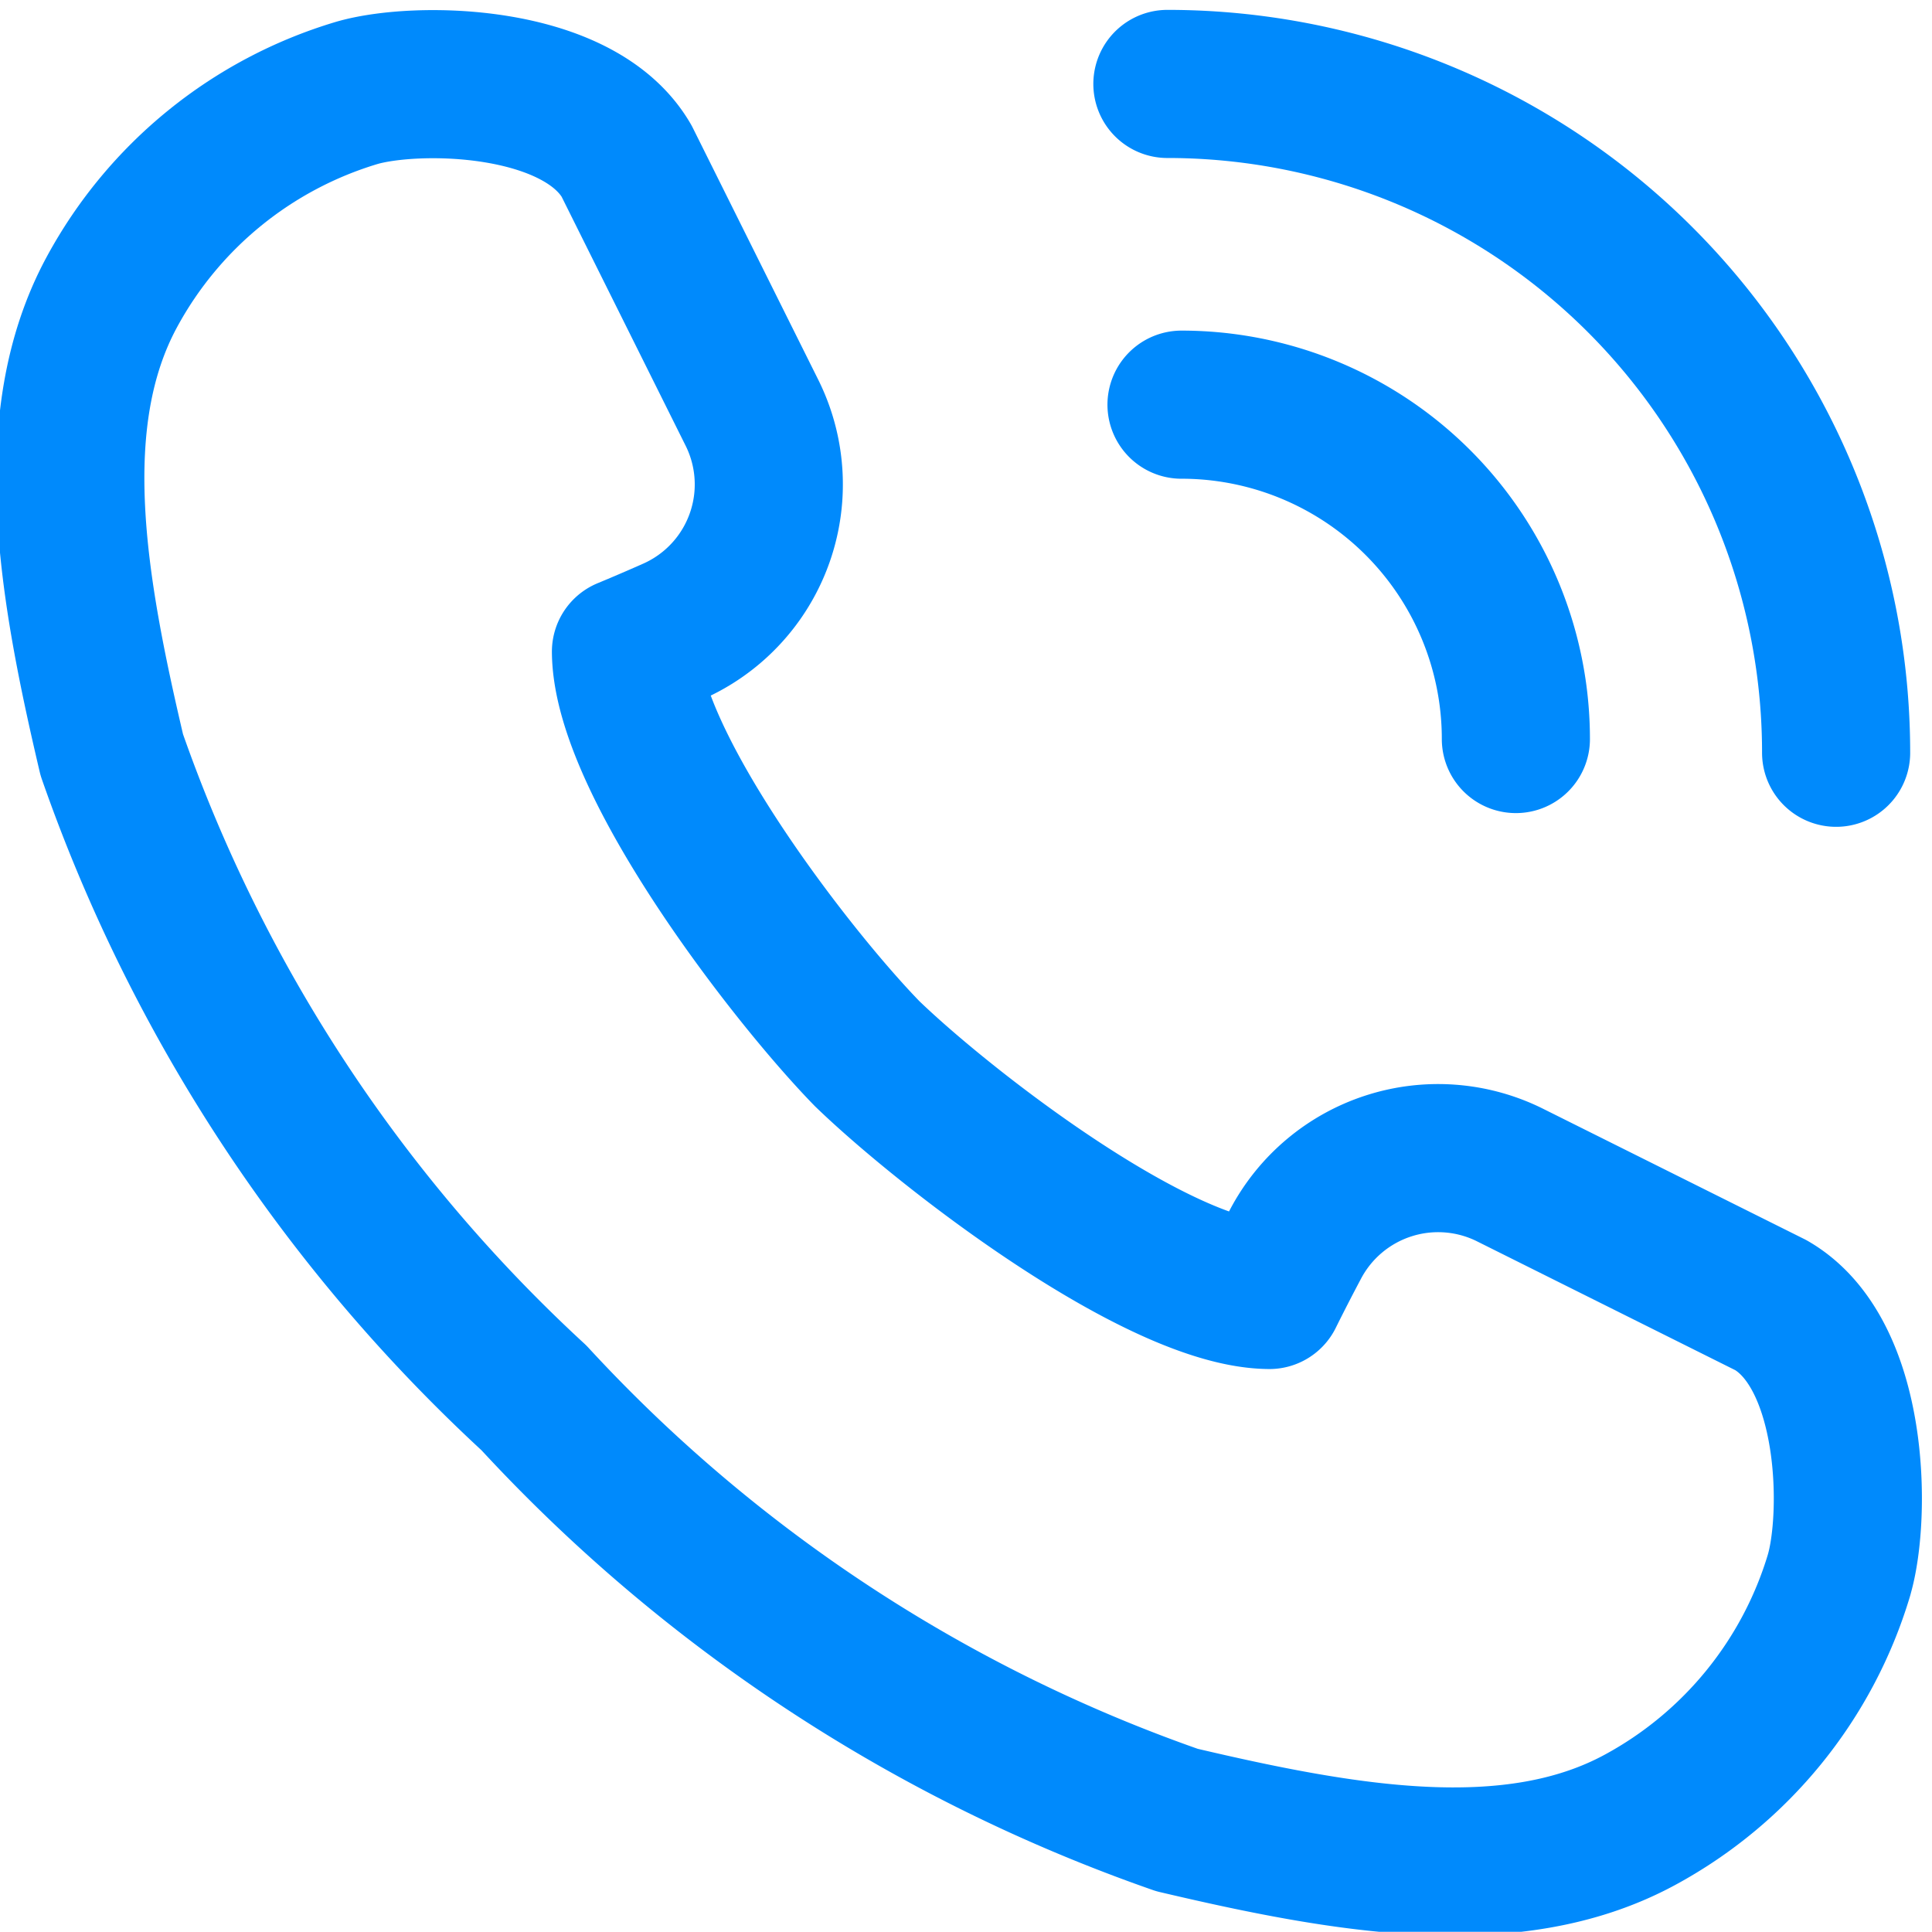
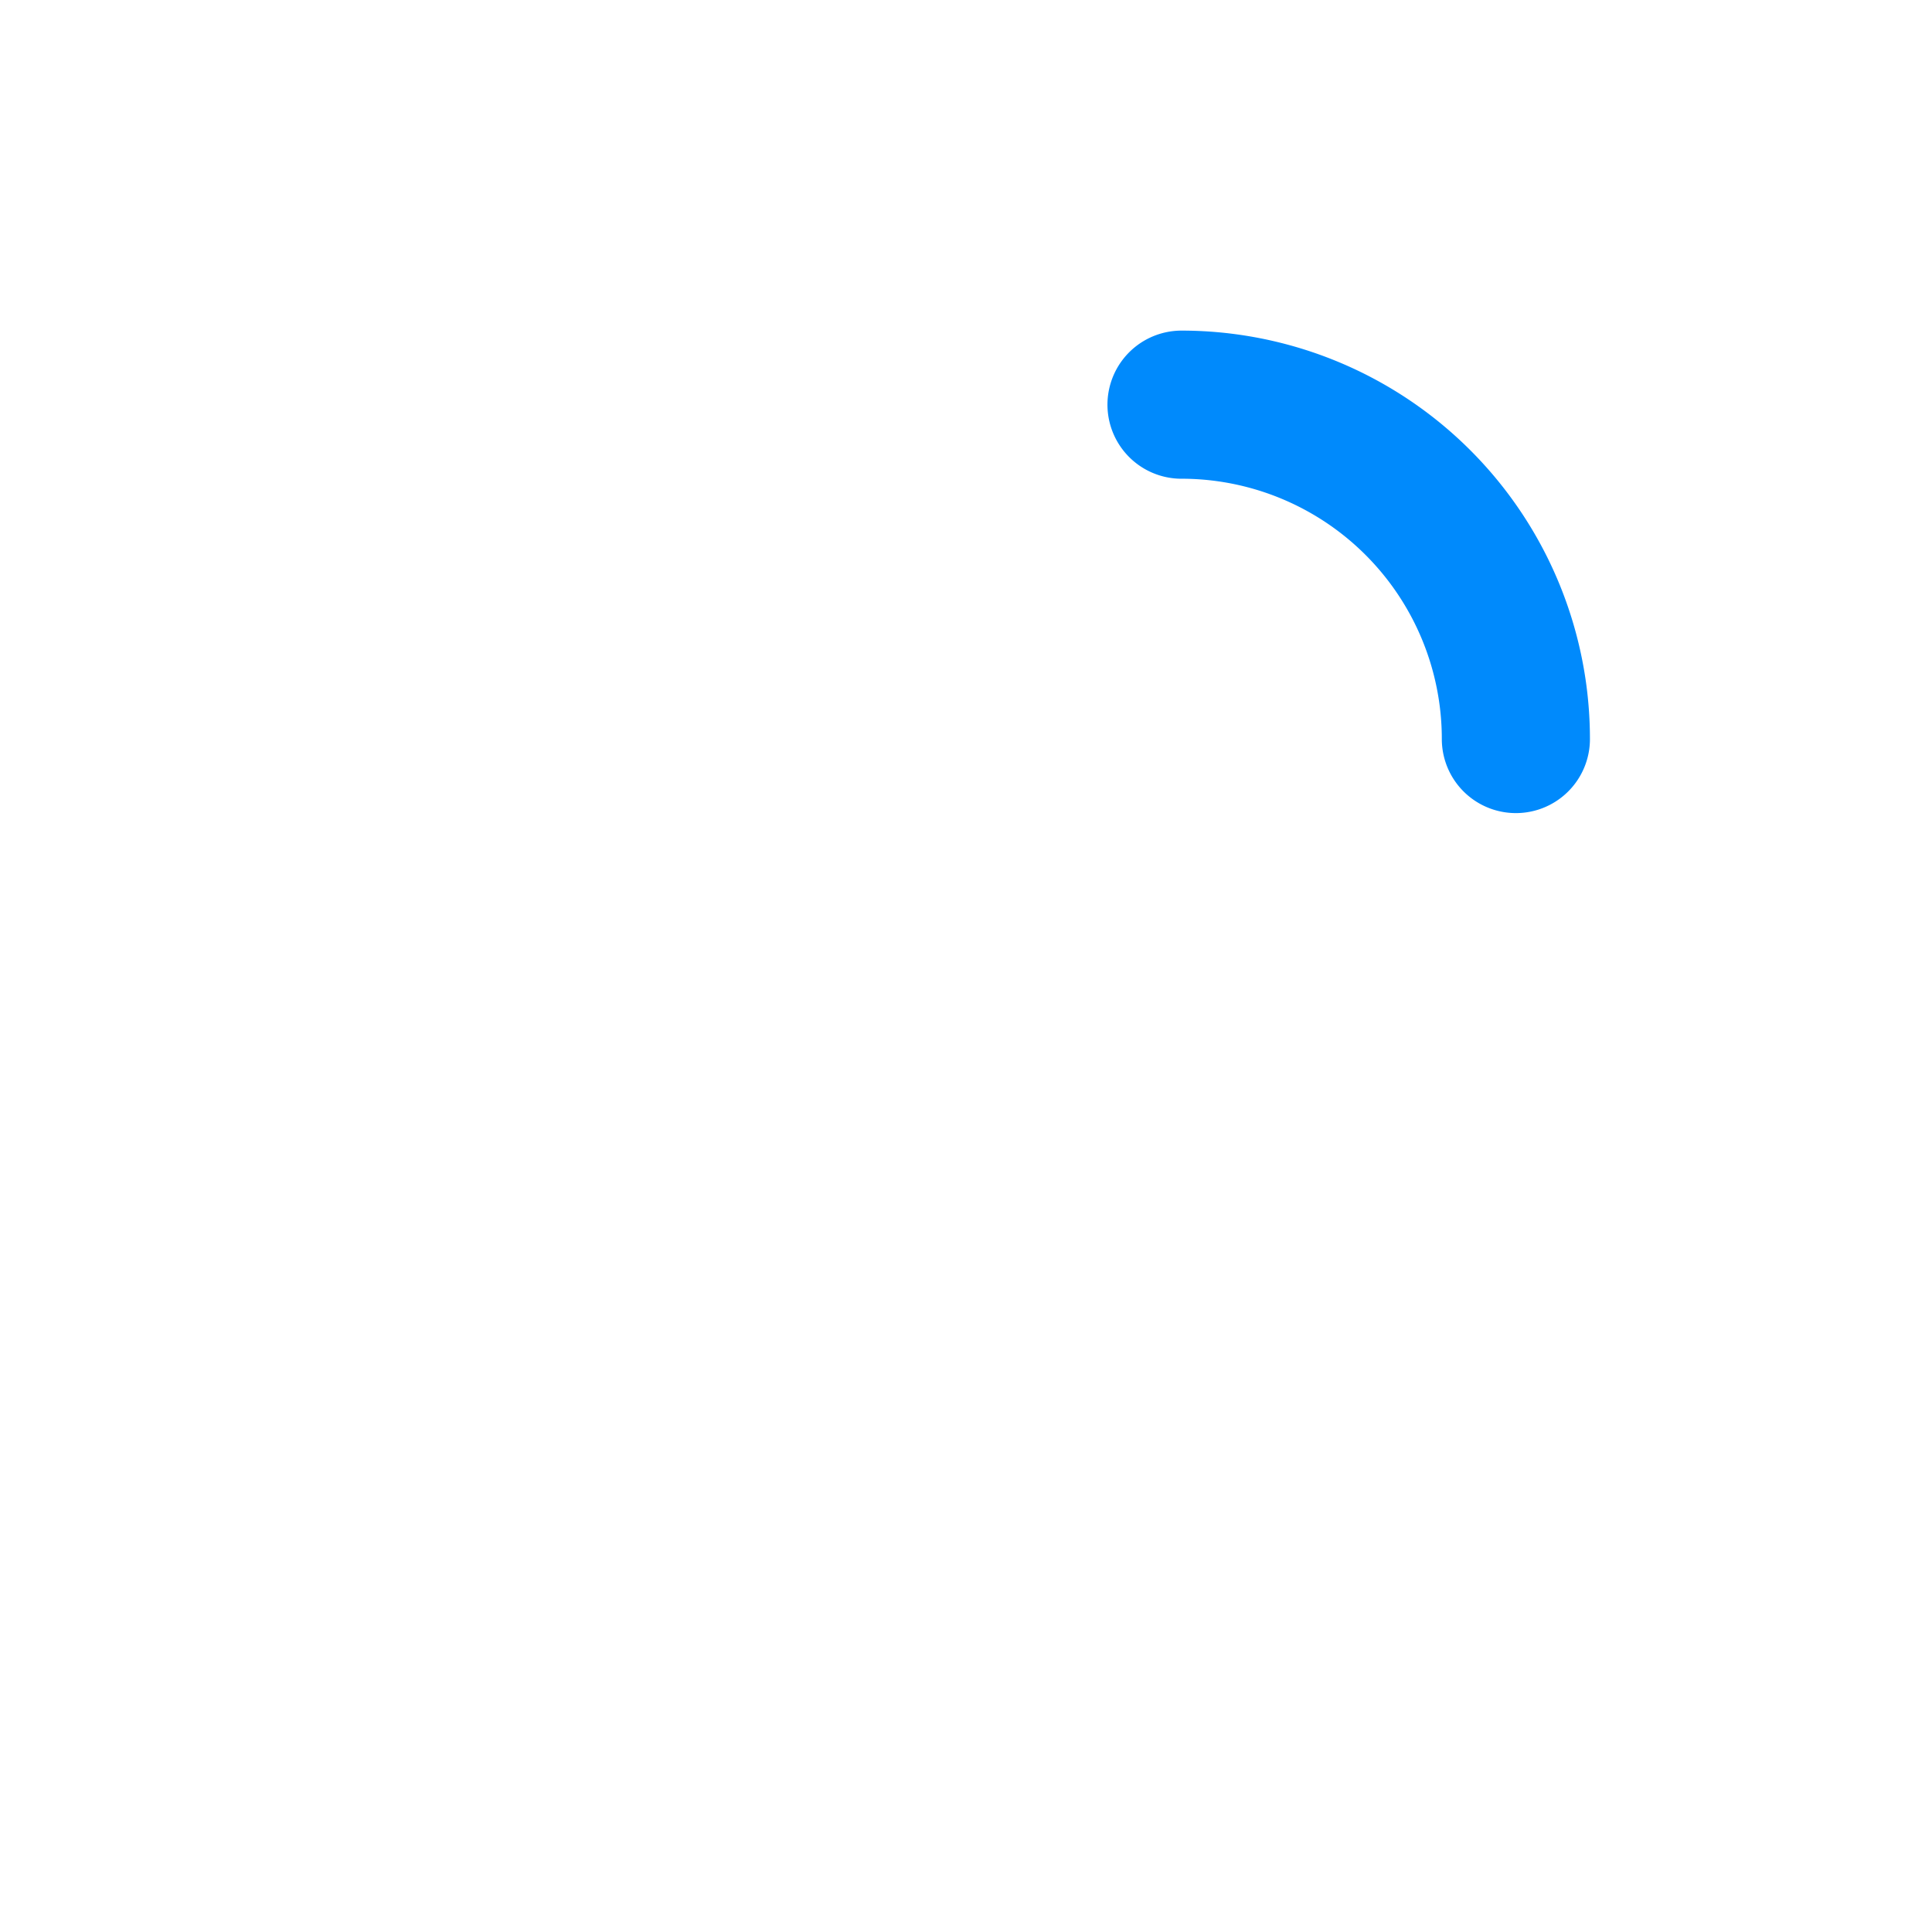
<svg xmlns="http://www.w3.org/2000/svg" width="19.565" height="19.563" viewBox="0 0 19.565 19.563">
  <g id="Connect_icon_30x30" data-name="Connect icon 30x30" transform="translate(-0.62 -0.483)">
    <g id="Group_592" data-name="Group 592" transform="translate(1.329 1.333)">
-       <path id="Path_1018" data-name="Path 1018" d="M19.911,17.1c.175-.6.16-2.239-.689-2.73l-2.646-1.32a1.633,1.633,0,0,0-2.169.7c-.155.292-.265.516-.265.516-1.114-.007-3.268-1.666-4.073-2.443-.78-.8-2.436-2.958-2.443-4.072,0,0,.205-.084.48-.206A1.628,1.628,0,0,0,8.9,5.328L7.632,2.782C7.14,1.934,5.5,1.918,4.9,2.093A4.183,4.183,0,0,0,2.419,4.111c-.7,1.295-.4,2.982,0,4.685a16.037,16.037,0,0,0,4.275,6.512,16.037,16.037,0,0,0,6.512,4.275c1.7.4,3.39.7,4.685,0a4.182,4.182,0,0,0,2.02-2.482Z" transform="translate(-1.996 -2.002)" fill="none" stroke="#008AFC" stroke-linecap="round" stroke-linejoin="round" stroke-width="1.5" />
-       <path id="Path_1019" data-name="Path 1019" d="M29.72,2a6.772,6.772,0,0,1,6.772,6.773" transform="translate(-18.607 -2)" fill="none" stroke="#008AFC" stroke-linecap="round" stroke-linejoin="round" stroke-width="1.5" />
      <path id="Path_1020" data-name="Path 1020" d="M29.72,10a3.386,3.386,0,0,1,3.386,3.386" transform="translate(-18.464 -6.752)" fill="none" stroke="#008AFC" stroke-linecap="round" stroke-linejoin="round" stroke-width="1.5" />
    </g>
  </g>
</svg>